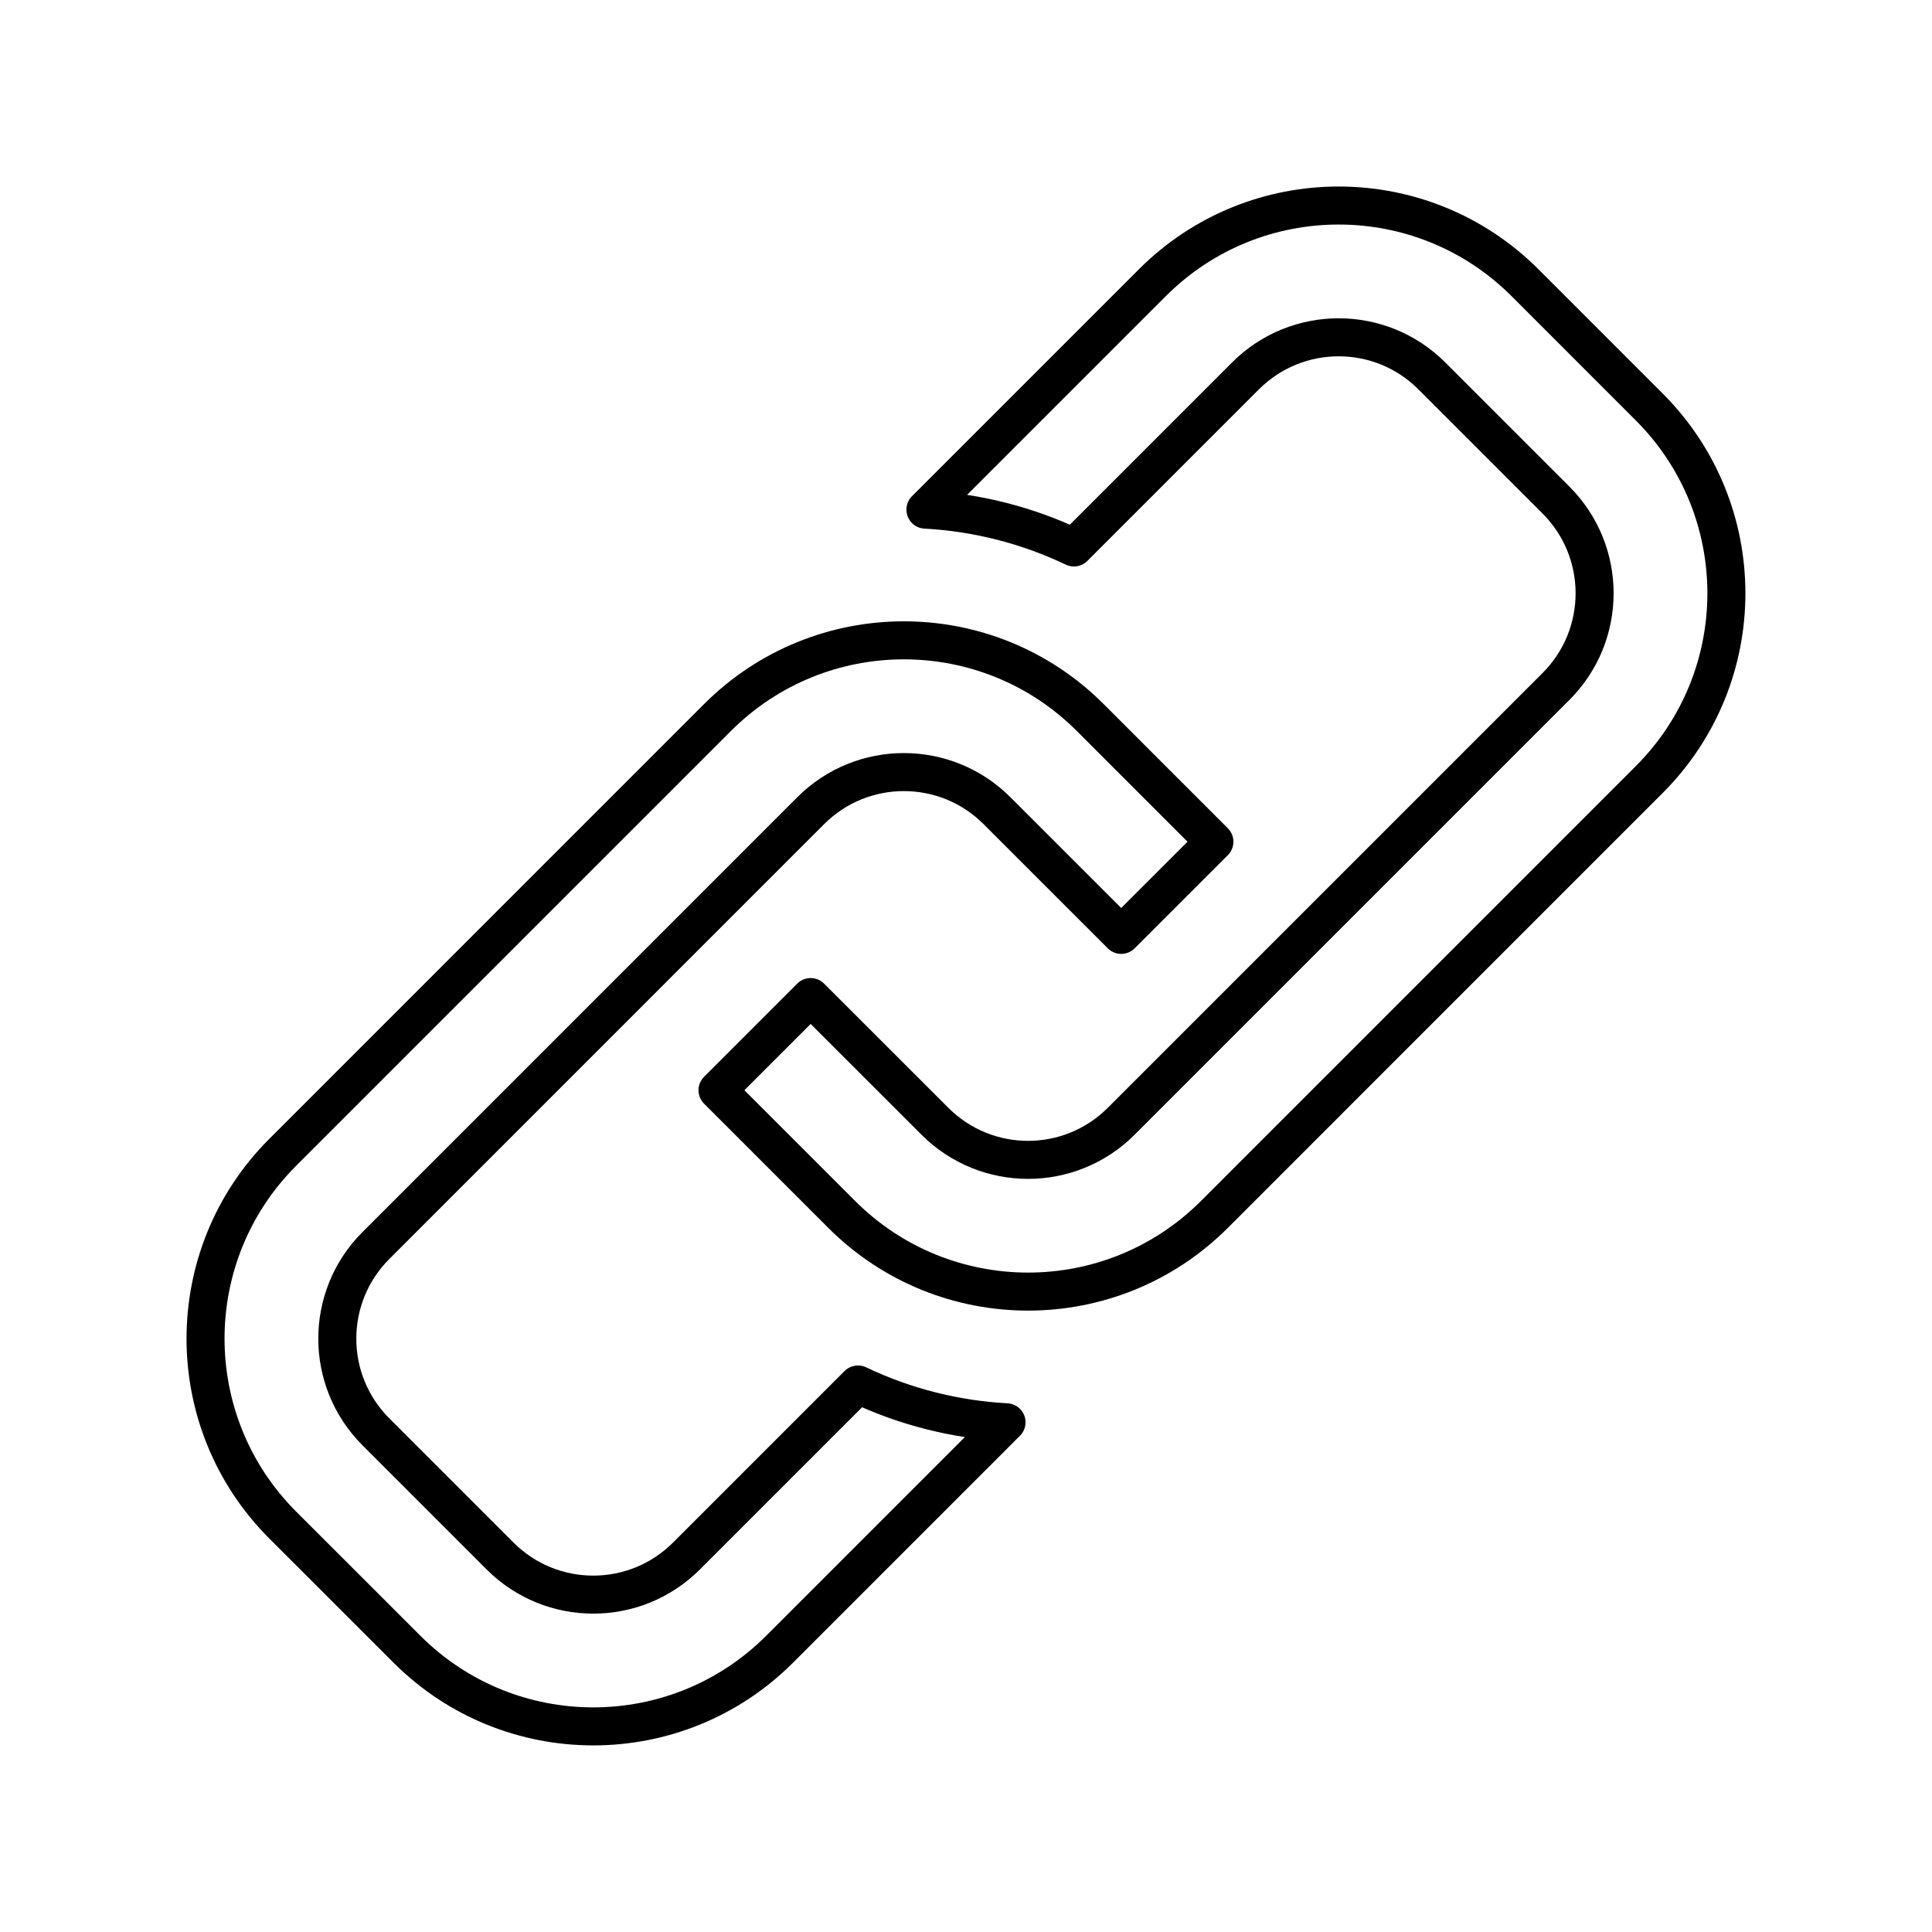
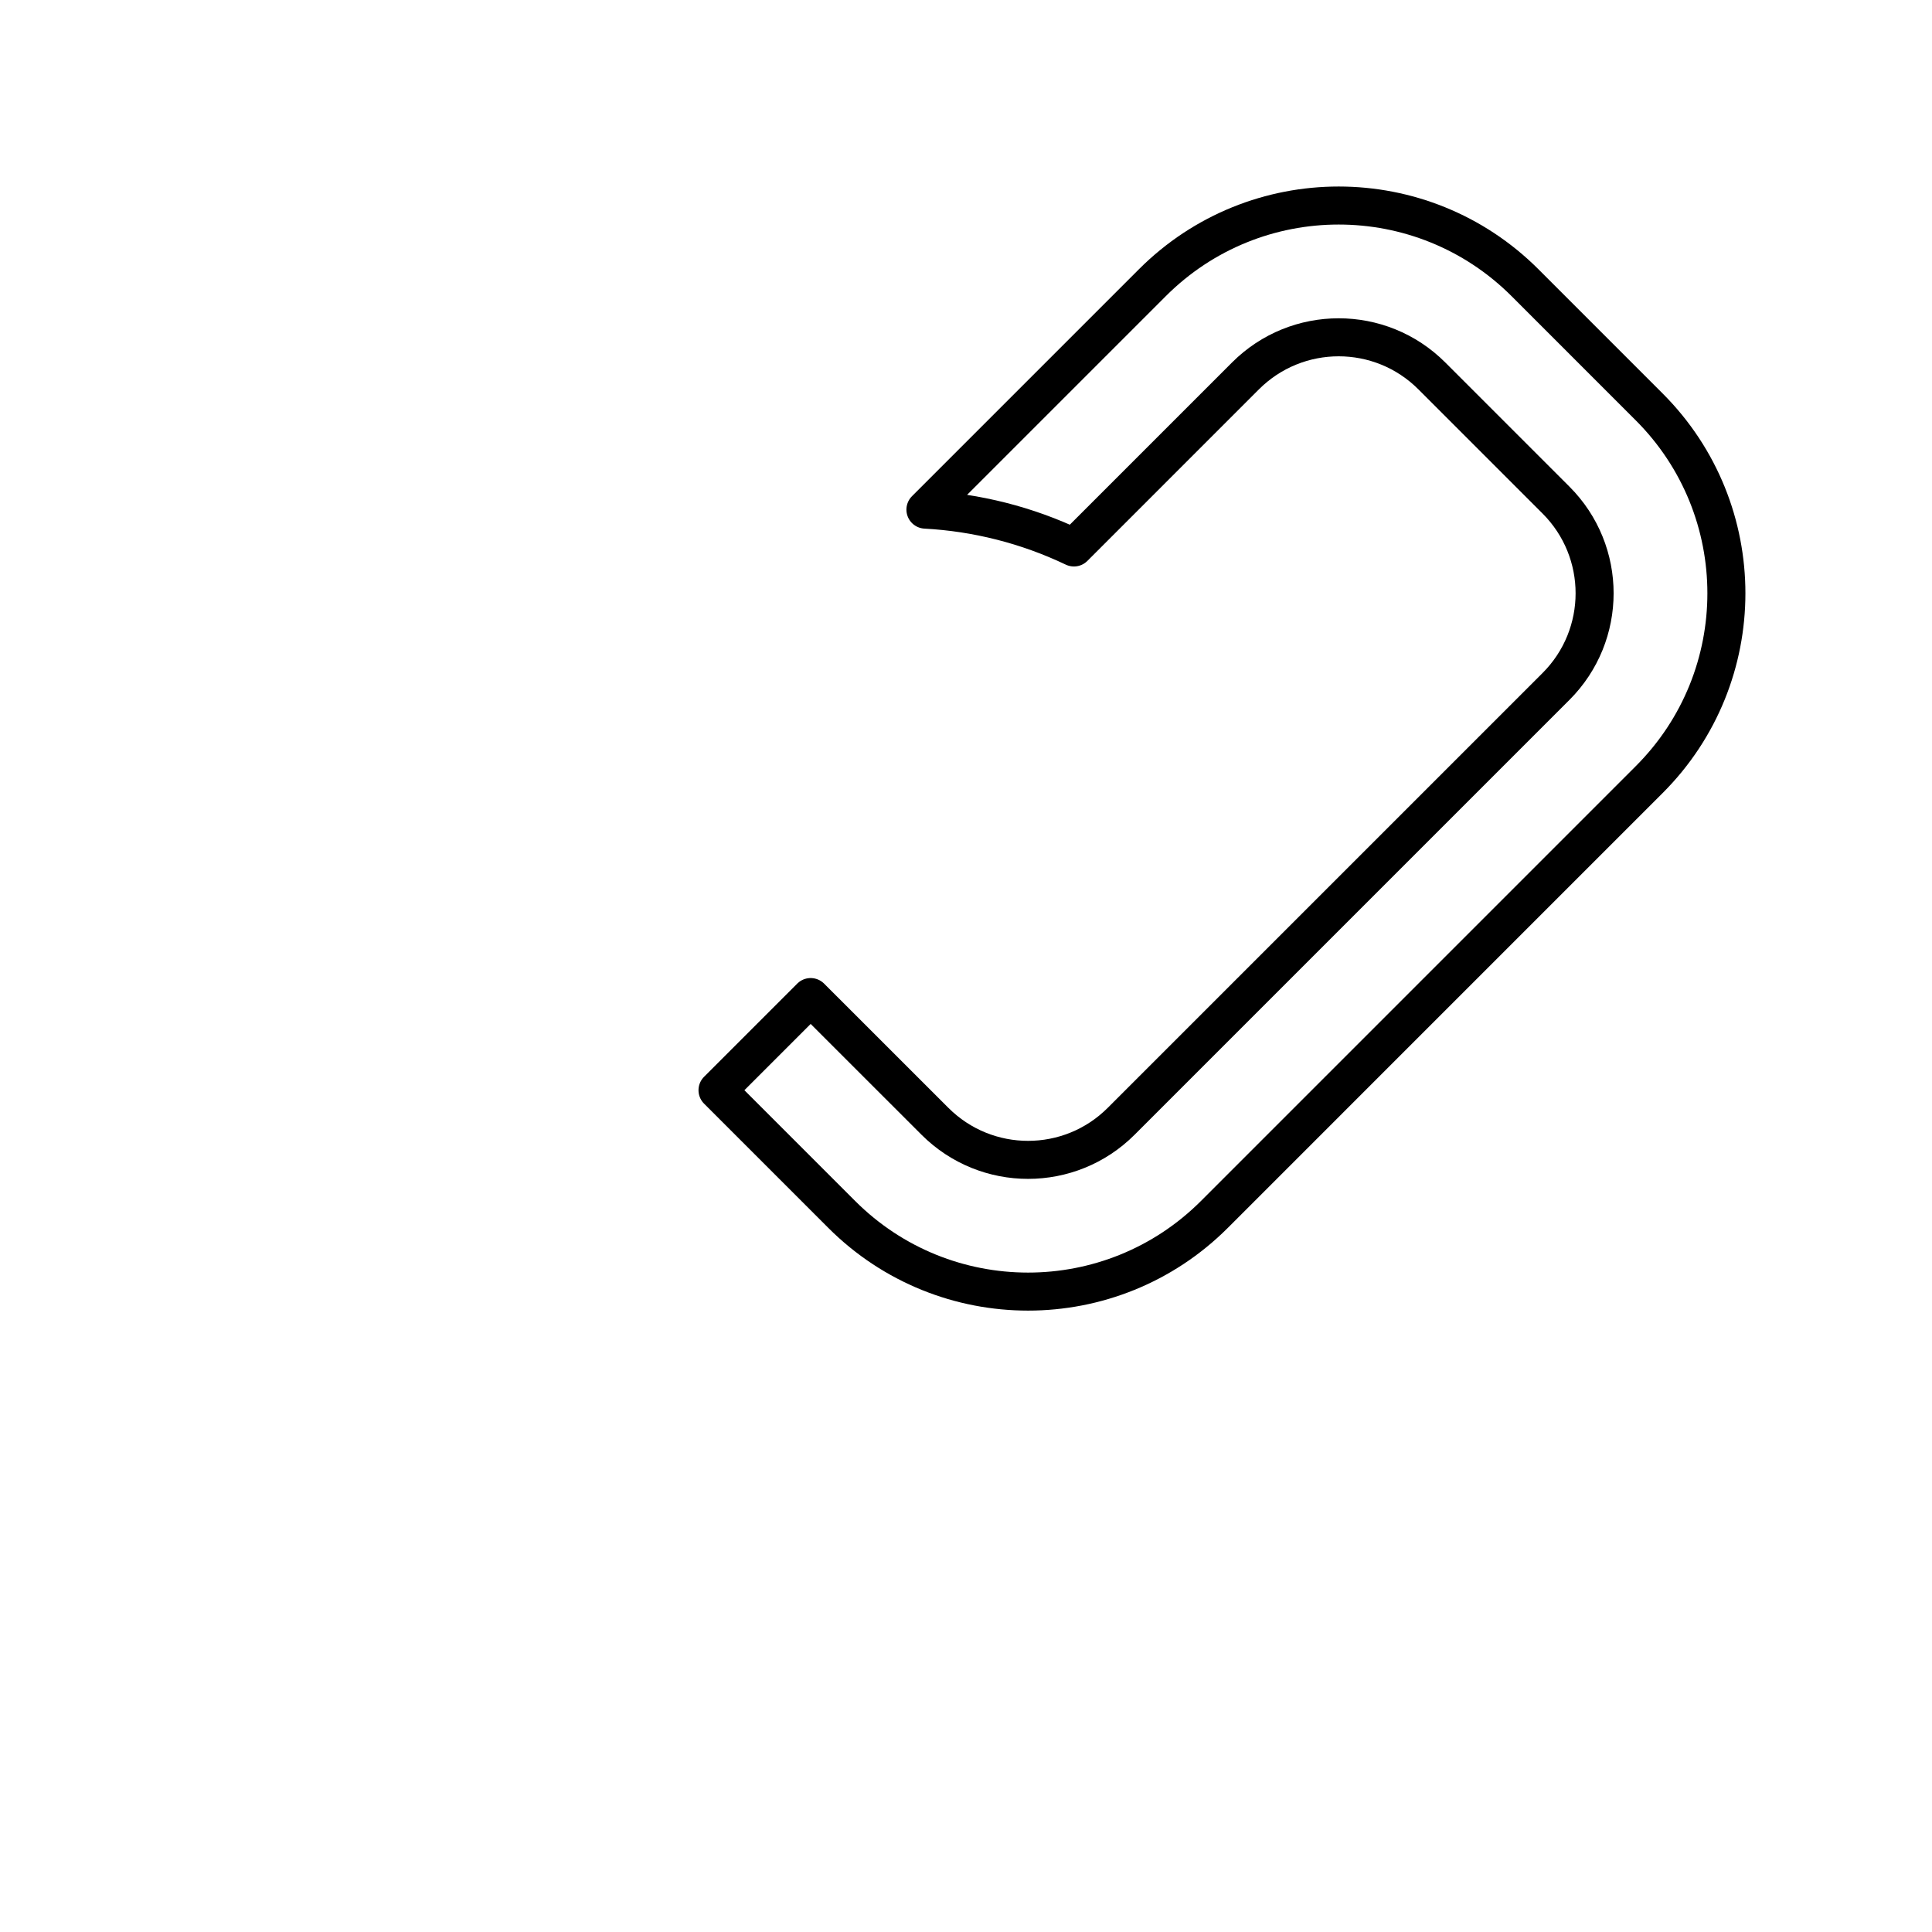
<svg xmlns="http://www.w3.org/2000/svg" width="800px" height="800px" version="1.1" viewBox="144 144 512 512">
  <g fill="none" stroke="#000000" stroke-linecap="round" stroke-linejoin="round" stroke-miterlimit="10" stroke-width="2">
-     <path transform="matrix(5.038 0 0 5.038 148.09 148.09)" d="m44.32 72.016-9.023 9.023c-2.708 2.707-7.096 2.707-9.802 0l-6.533-6.533c-2.708-2.707-2.708-7.095 0-9.801l22.87-22.872c2.708-2.708 7.095-2.708 9.801 0l6.534 6.532 4.901-4.9-6.532-6.533c-5.414-5.414-14.19-5.414-19.606 0l-22.871 22.872c-5.412 5.412-5.412 14.189 0 19.604l6.536 6.533c5.412 5.412 14.188 5.414 19.603 0l11.936-11.937c-2.685-0.144-5.337-0.809-7.814-1.987z" />
    <path transform="matrix(5.038 0 0 5.038 148.09 148.09)" d="m55.68 27.986 9.022-9.023c2.709-2.709 7.097-2.709 9.803-0.002l6.533 6.533c2.707 2.708 2.707 7.095 0 9.803l-22.871 22.871c-2.706 2.709-7.094 2.709-9.801 0l-6.535-6.532-4.9 4.9 6.533 6.533c5.414 5.413 14.19 5.414 19.605 0l22.872-22.873c5.413-5.412 5.413-14.188 0-19.602l-6.534-6.535c-5.414-5.412-14.19-5.414-19.604 0.002l-11.935 11.935c2.683 0.144 5.336 0.81 7.812 1.99z" />
  </g>
</svg>